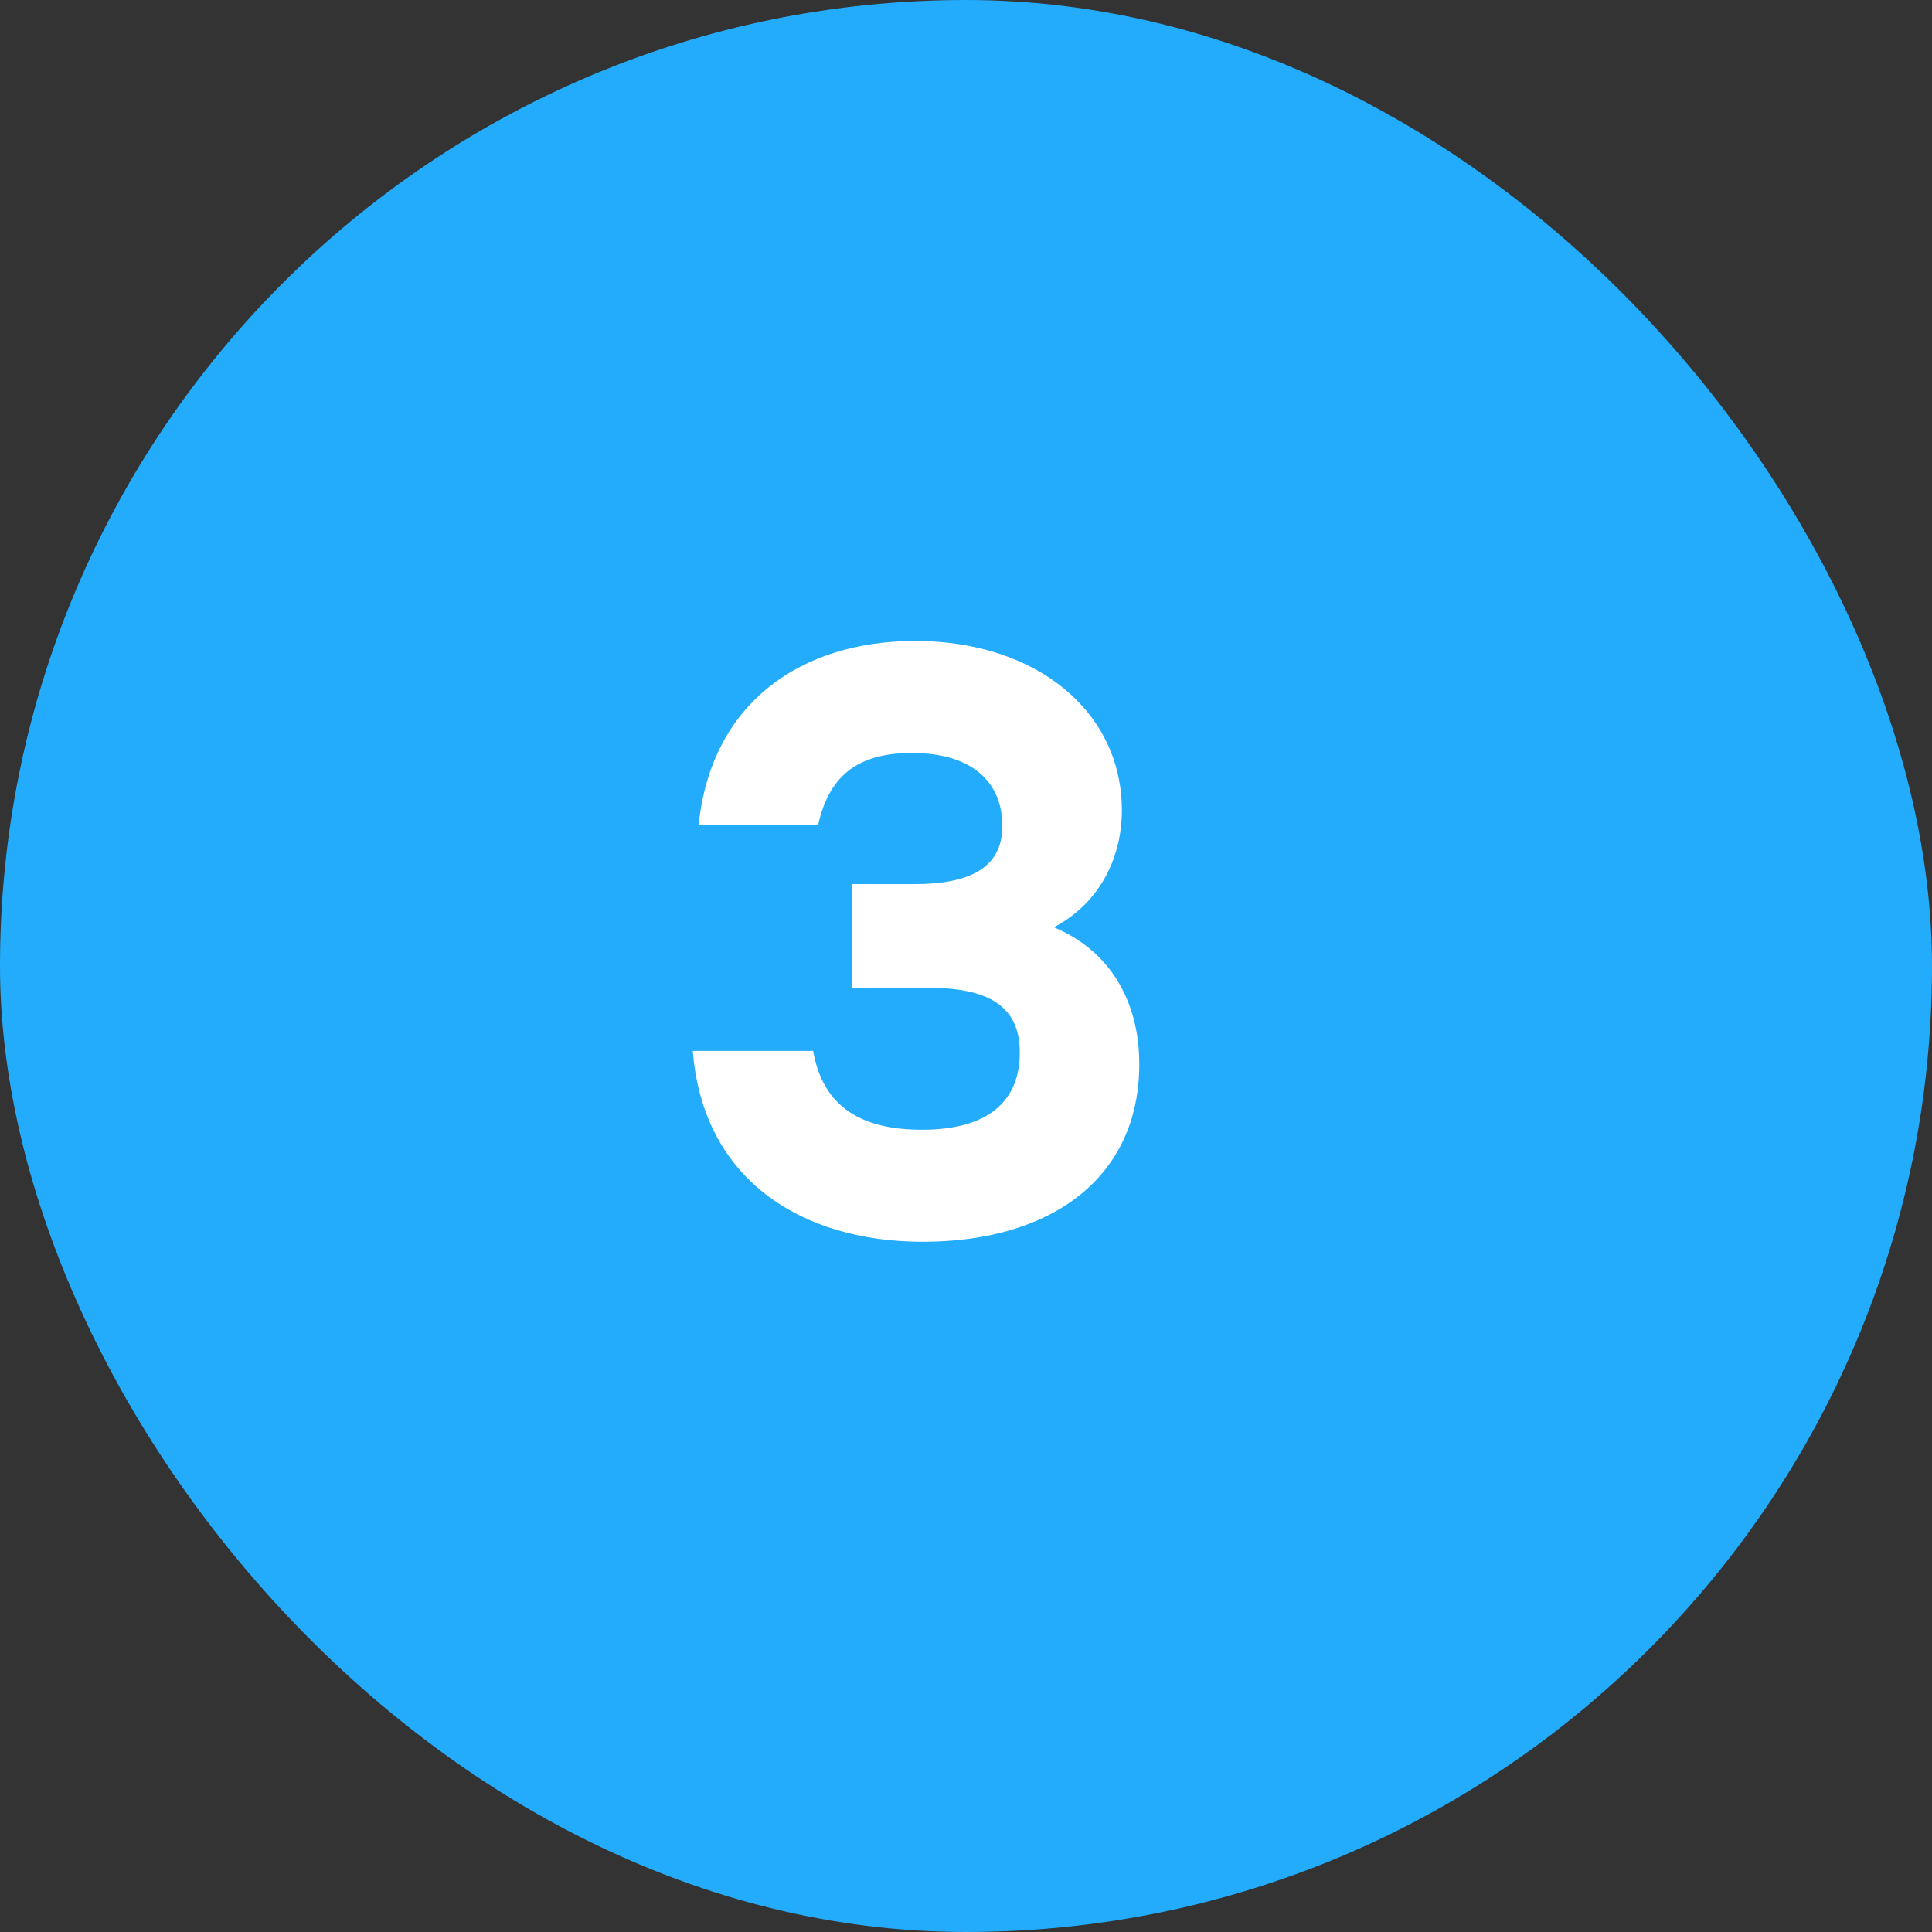
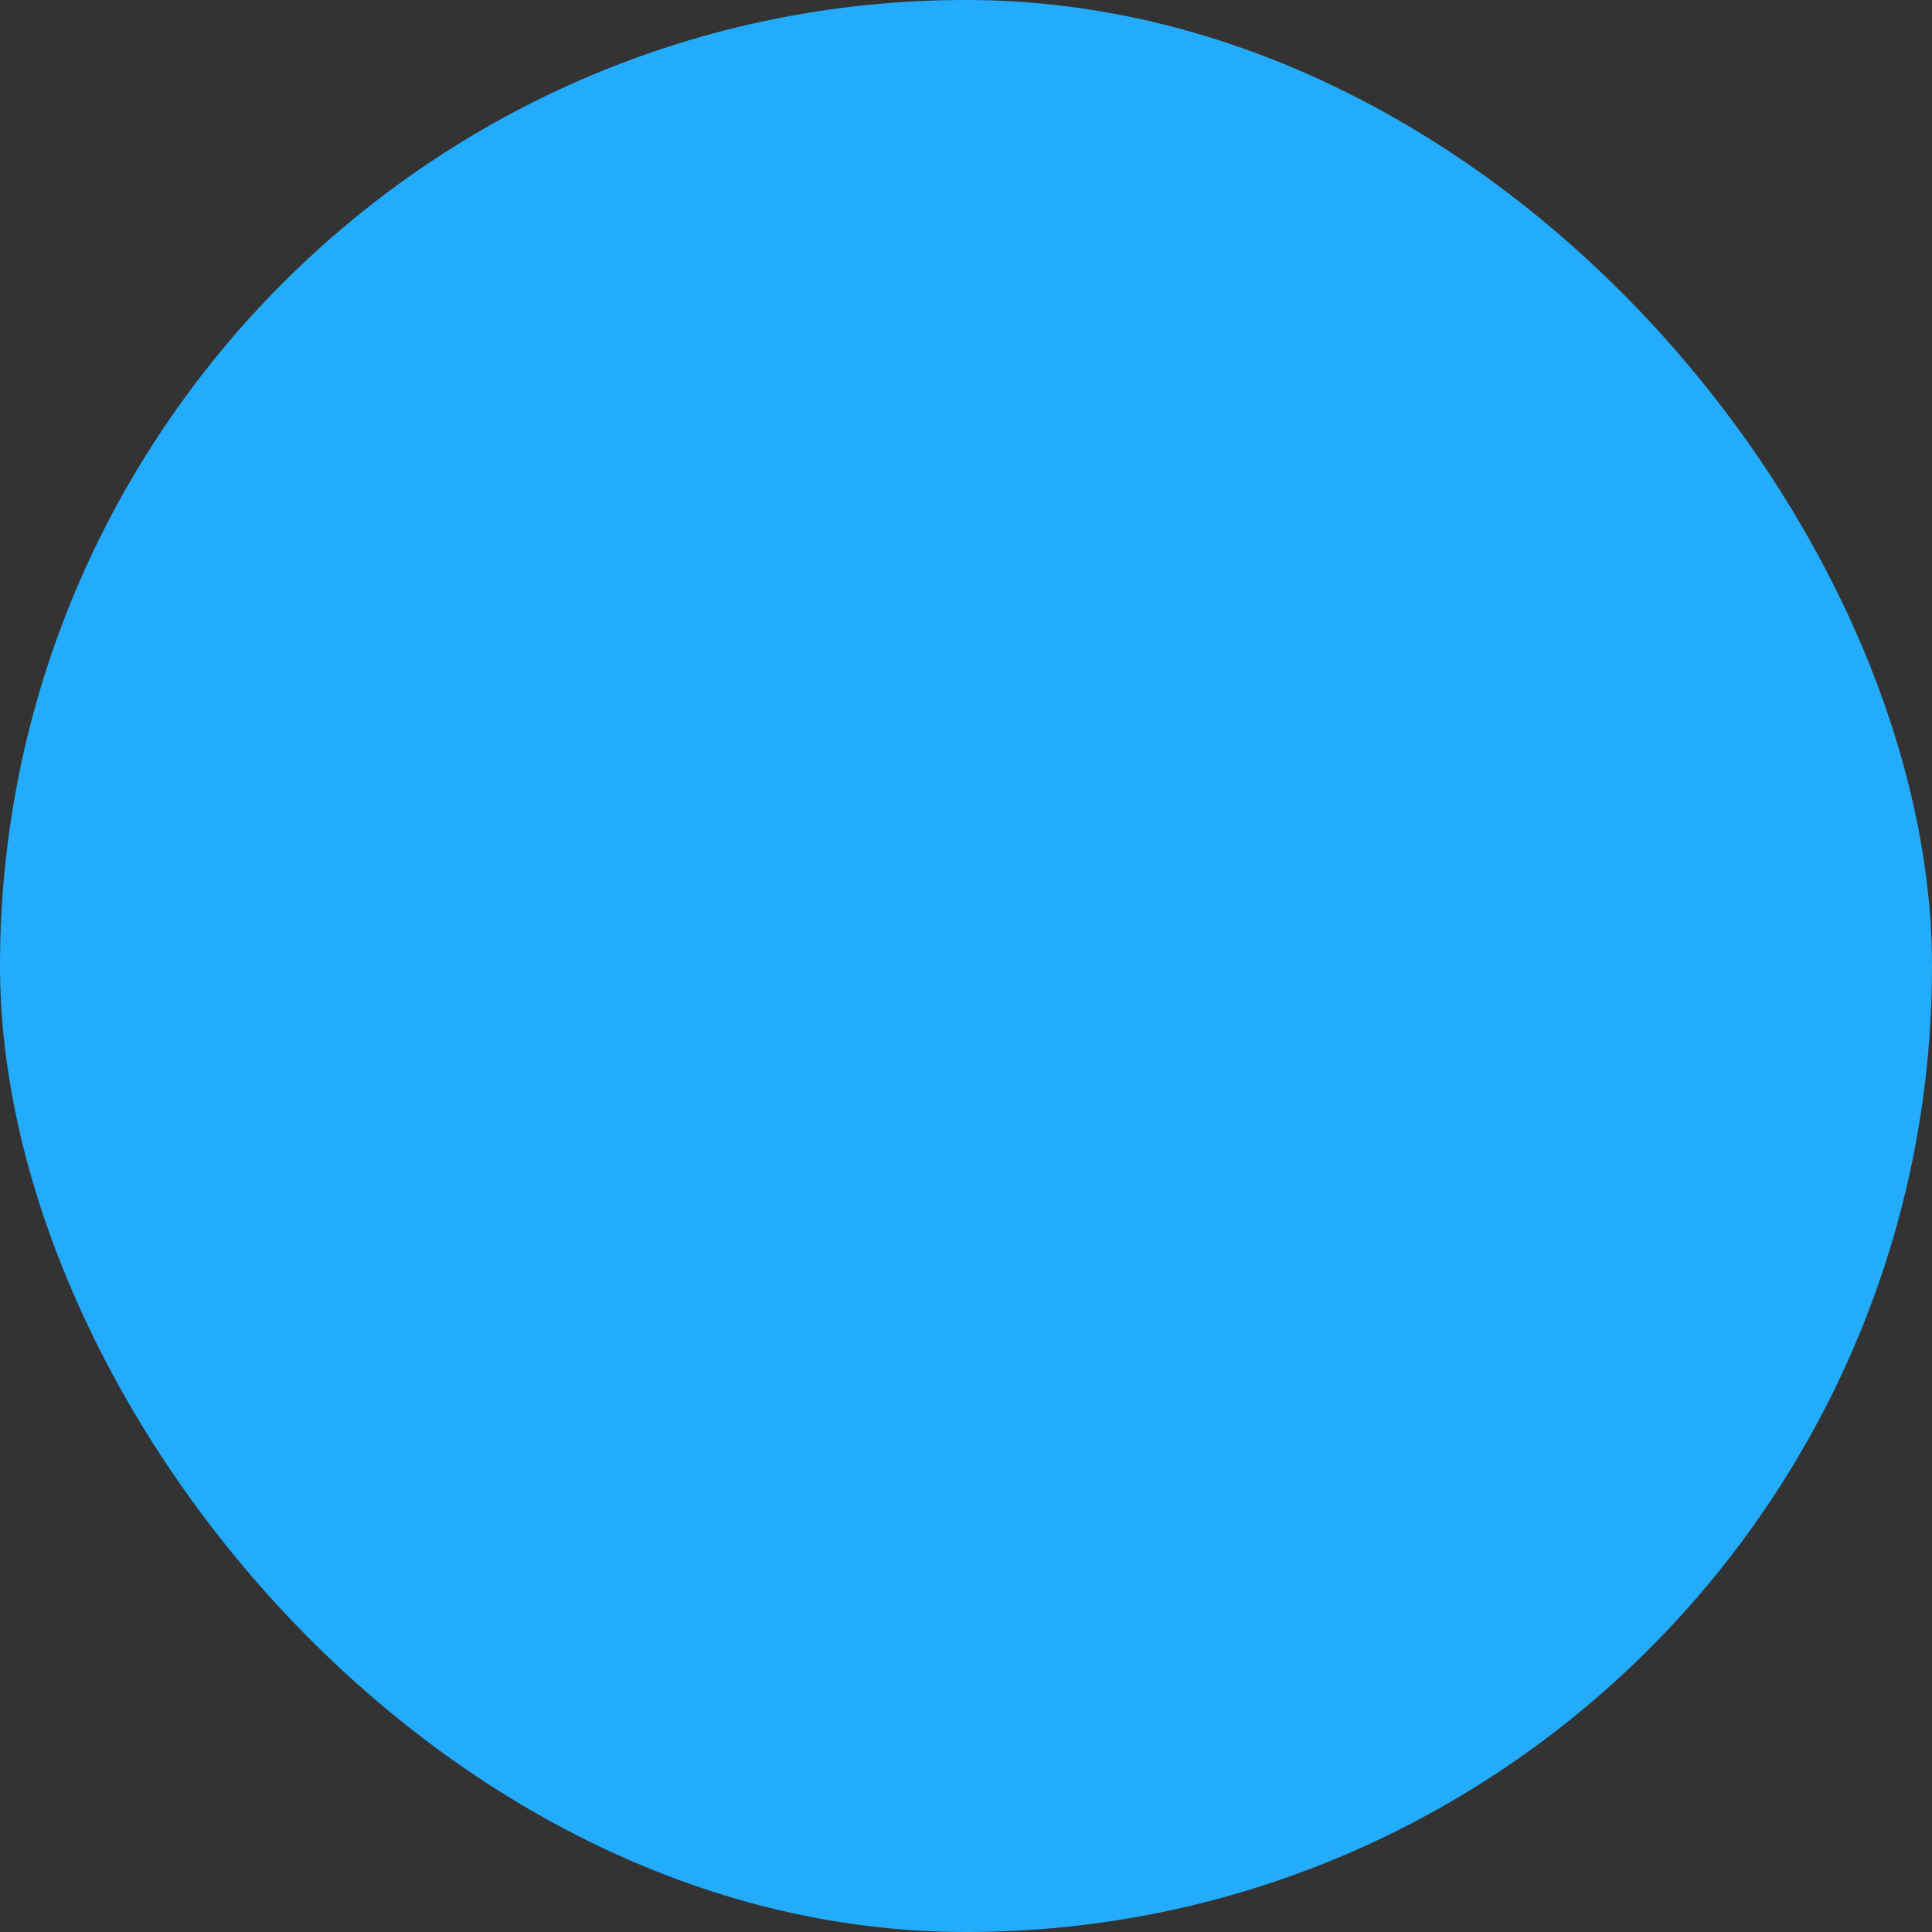
<svg xmlns="http://www.w3.org/2000/svg" width="149" height="149" viewBox="0 0 149 149" fill="none">
  <rect x="0" y="0" width="149" height="149" fill="#333333" stroke="none" />
  <rect width="149" height="149" rx="74.5" fill="#24ACFC" />
-   <path d="M81.272 71.512C85.432 73.24 87.864 77.016 87.864 82.072C87.864 90.776 81.144 95.768 71.16 95.768C61.816 95.768 54.2 90.968 53.432 81.048H62.712C63.48 85.464 66.552 87.128 71.096 87.128C76.344 87.128 78.648 84.824 78.648 81.176C78.648 78.104 76.92 76.184 71.672 76.184H65.72V68.184H70.52C74.616 68.184 77.304 67.032 77.304 63.704C77.304 60.504 75.192 58.072 70.328 58.072C66.552 58.072 63.992 59.48 63.096 63.64H53.88C54.84 54.168 61.816 49.432 70.584 49.432C79.928 49.432 86.52 54.872 86.52 62.488C86.52 66.392 84.6 69.784 81.272 71.512Z" fill="white" />
</svg>